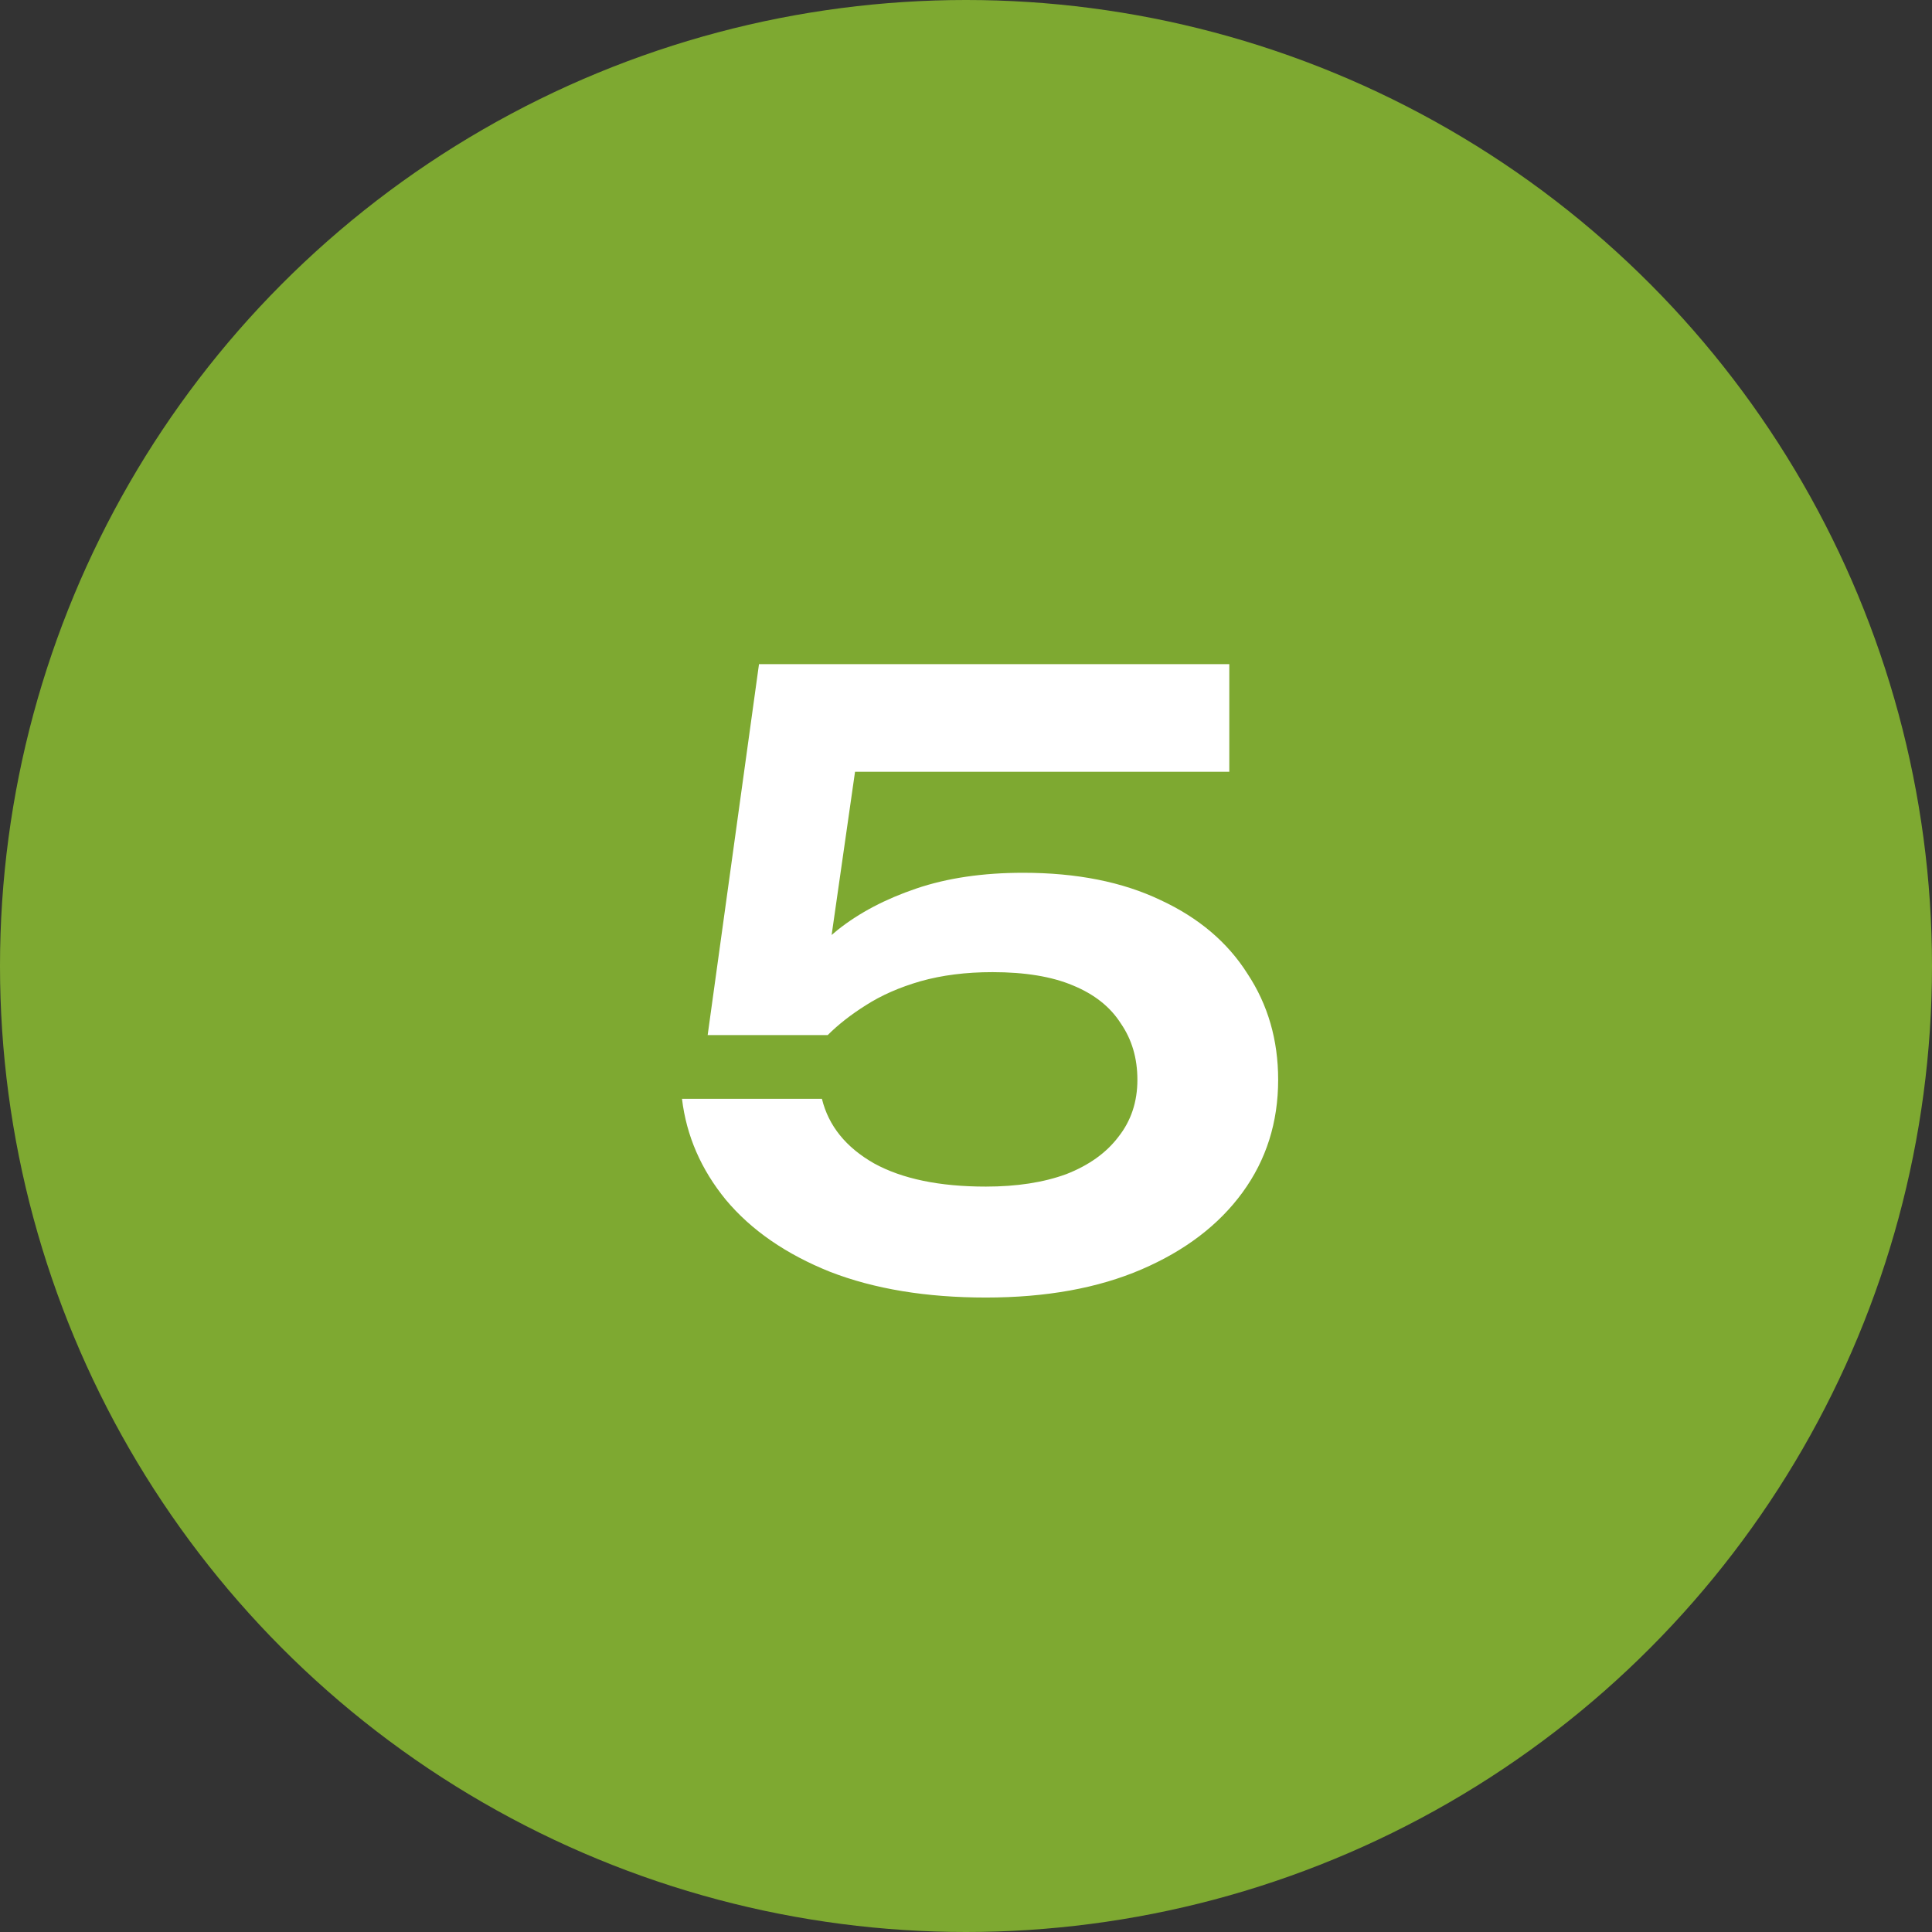
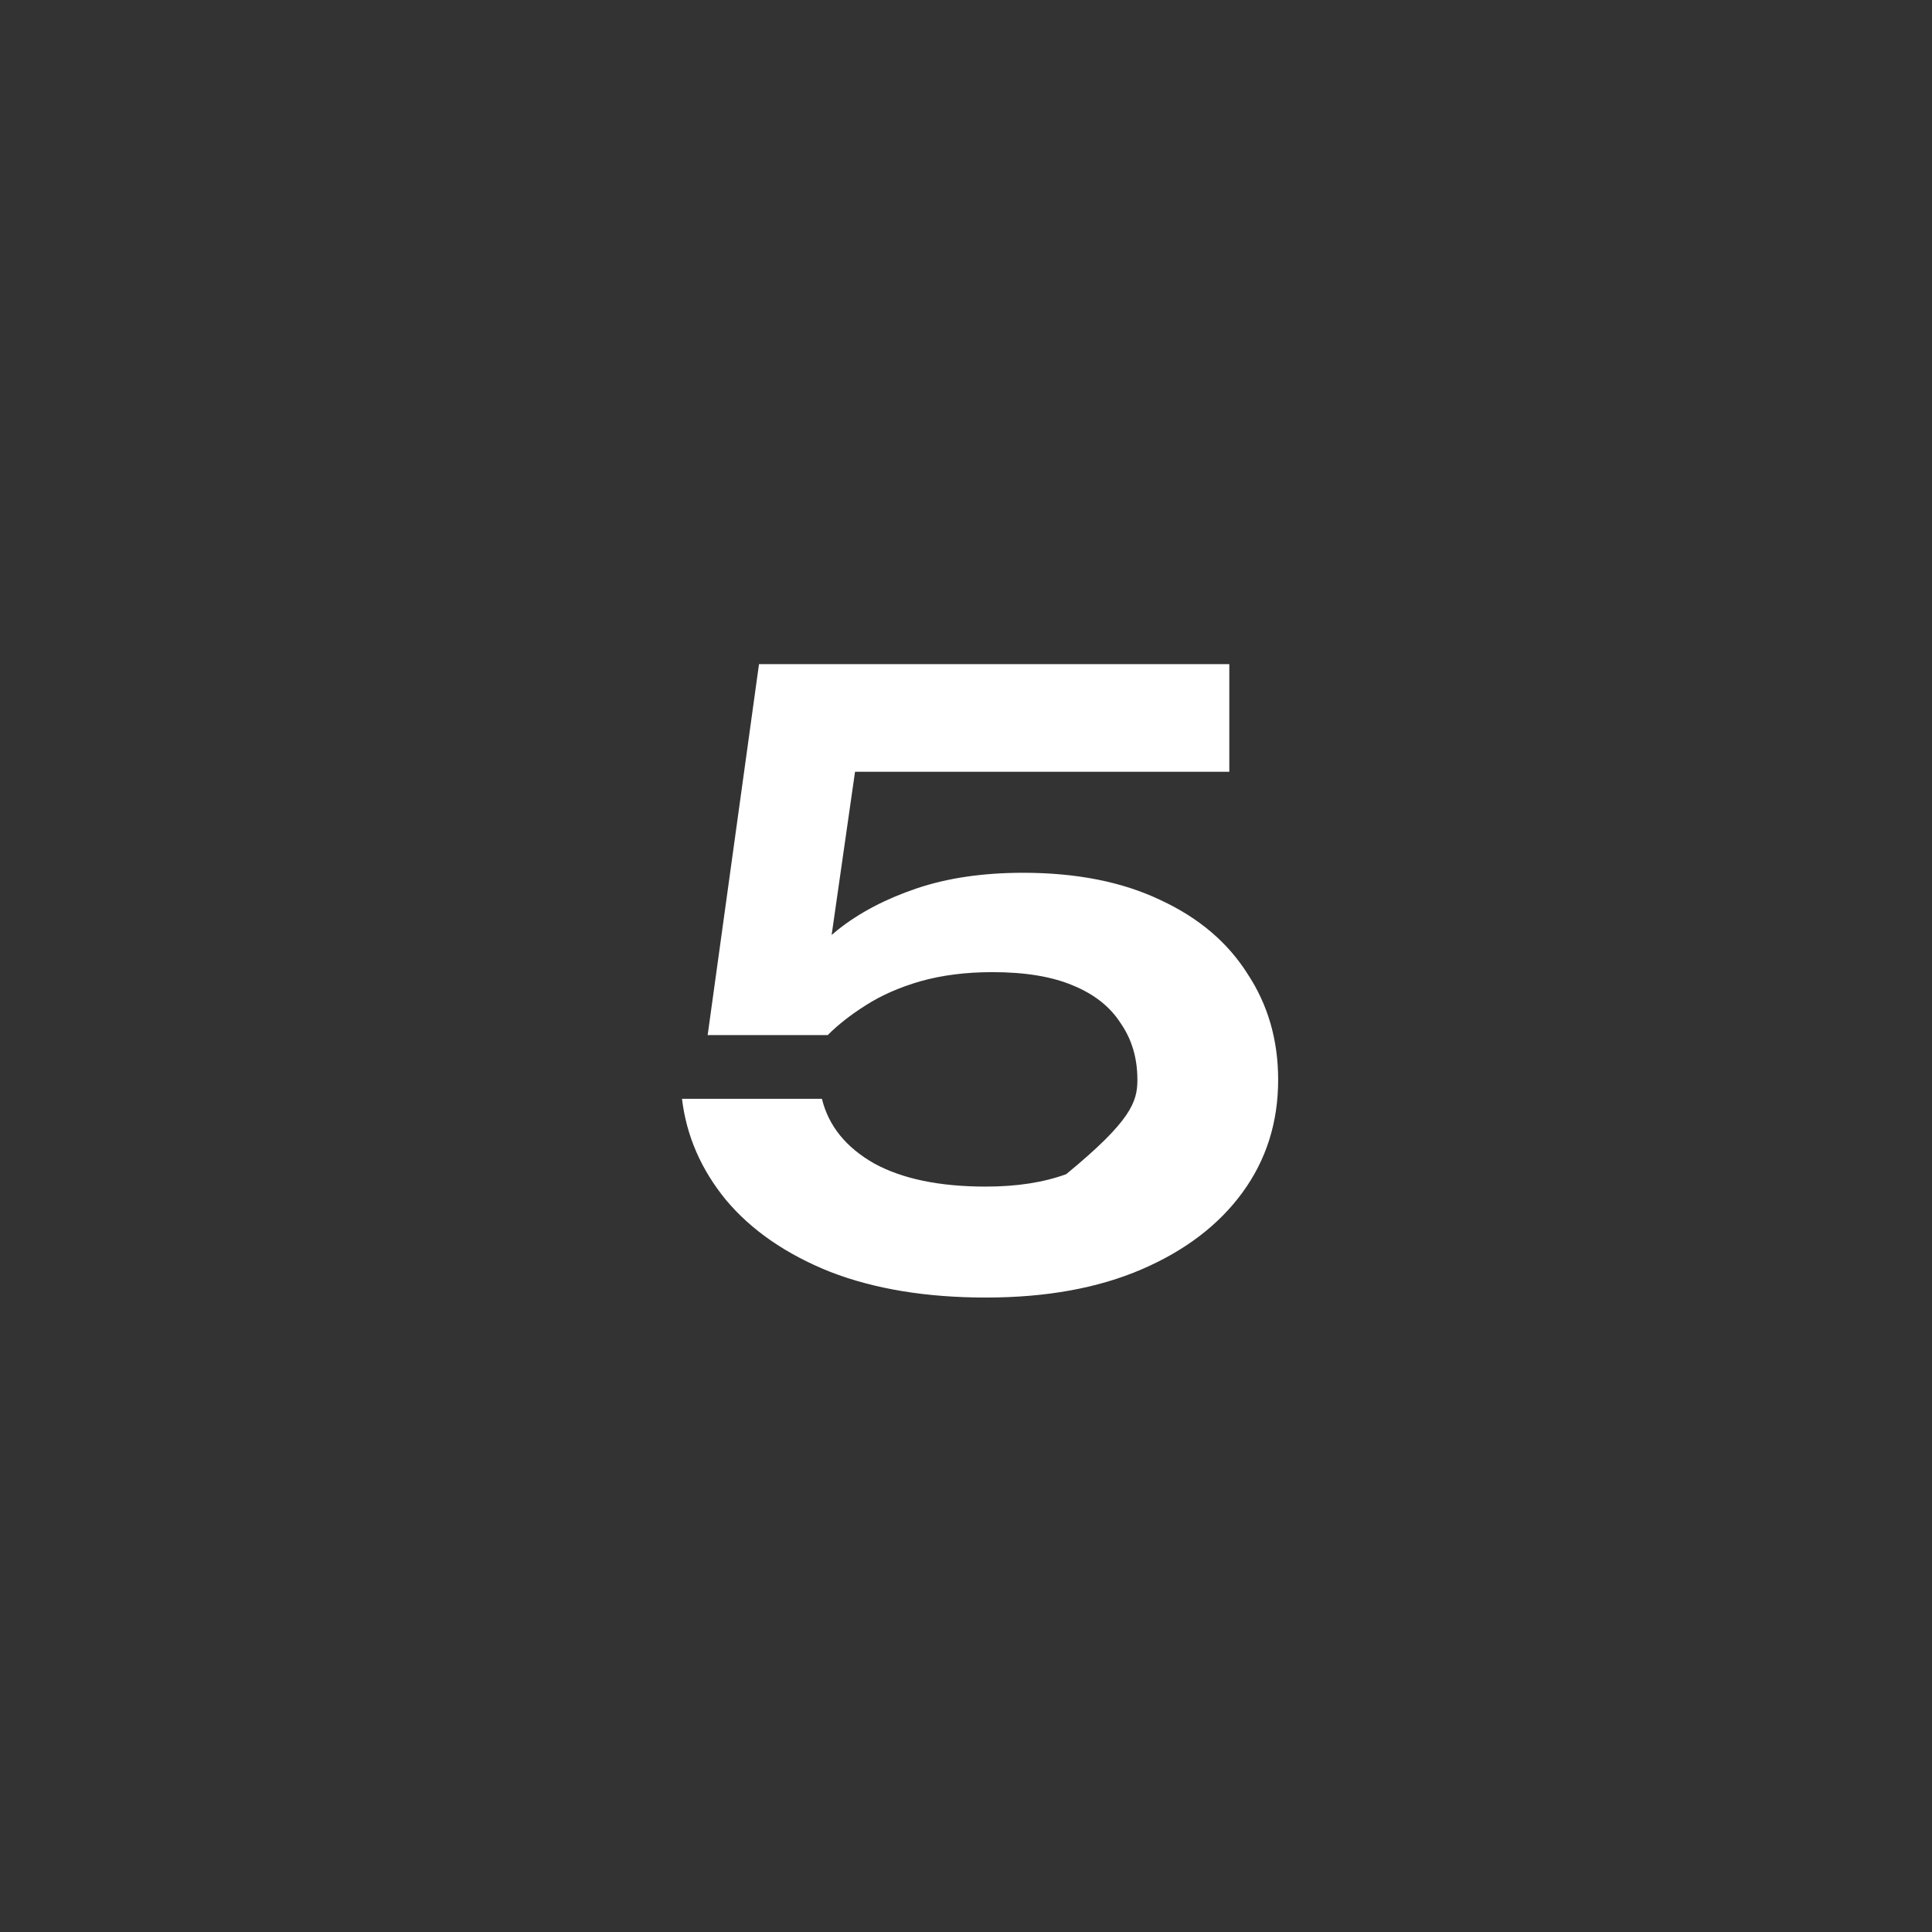
<svg xmlns="http://www.w3.org/2000/svg" width="224" height="224" viewBox="0 0 224 224" fill="none">
  <rect x="0" y="0" width="224" height="224" fill="#333333" stroke="none" />
-   <circle cx="112" cy="112" r="112" fill="#7EA931" />
-   <path d="M88 77H142.528V89.48H92.992L99.616 86.12L95.584 114.248H91.264C92.736 111.944 94.688 109.8 97.12 107.816C99.616 105.832 102.656 104.232 106.24 103.016C109.824 101.8 113.952 101.192 118.624 101.192C124.832 101.192 130.144 102.248 134.56 104.36C138.976 106.408 142.336 109.256 144.64 112.904C147.008 116.488 148.192 120.584 148.192 125.192C148.192 130.12 146.816 134.472 144.064 138.248C141.312 142.024 137.408 145 132.352 147.176C127.296 149.352 121.28 150.44 114.304 150.44C107.392 150.44 101.376 149.448 96.256 147.464C91.136 145.416 87.104 142.632 84.16 139.112C81.28 135.592 79.584 131.688 79.072 127.4H95.296C96.064 130.536 98.08 133.032 101.344 134.888C104.608 136.68 108.928 137.576 114.304 137.576C117.888 137.576 120.992 137.096 123.616 136.136C126.24 135.112 128.256 133.672 129.664 131.816C131.136 129.96 131.872 127.752 131.872 125.192C131.872 122.696 131.232 120.52 129.952 118.664C128.736 116.744 126.88 115.272 124.384 114.248C121.952 113.224 118.848 112.712 115.072 112.712C112 112.712 109.216 113.064 106.72 113.768C104.288 114.472 102.176 115.4 100.384 116.552C98.656 117.64 97.184 118.792 95.968 120.008H82.048L88 77Z" fill="white" />
+   <path d="M88 77H142.528V89.48H92.992L99.616 86.12L95.584 114.248H91.264C92.736 111.944 94.688 109.8 97.12 107.816C99.616 105.832 102.656 104.232 106.24 103.016C109.824 101.8 113.952 101.192 118.624 101.192C124.832 101.192 130.144 102.248 134.56 104.36C138.976 106.408 142.336 109.256 144.64 112.904C147.008 116.488 148.192 120.584 148.192 125.192C148.192 130.12 146.816 134.472 144.064 138.248C141.312 142.024 137.408 145 132.352 147.176C127.296 149.352 121.28 150.44 114.304 150.44C107.392 150.44 101.376 149.448 96.256 147.464C91.136 145.416 87.104 142.632 84.16 139.112C81.28 135.592 79.584 131.688 79.072 127.4H95.296C96.064 130.536 98.08 133.032 101.344 134.888C104.608 136.68 108.928 137.576 114.304 137.576C117.888 137.576 120.992 137.096 123.616 136.136C131.136 129.96 131.872 127.752 131.872 125.192C131.872 122.696 131.232 120.52 129.952 118.664C128.736 116.744 126.88 115.272 124.384 114.248C121.952 113.224 118.848 112.712 115.072 112.712C112 112.712 109.216 113.064 106.72 113.768C104.288 114.472 102.176 115.4 100.384 116.552C98.656 117.64 97.184 118.792 95.968 120.008H82.048L88 77Z" fill="white" />
</svg>